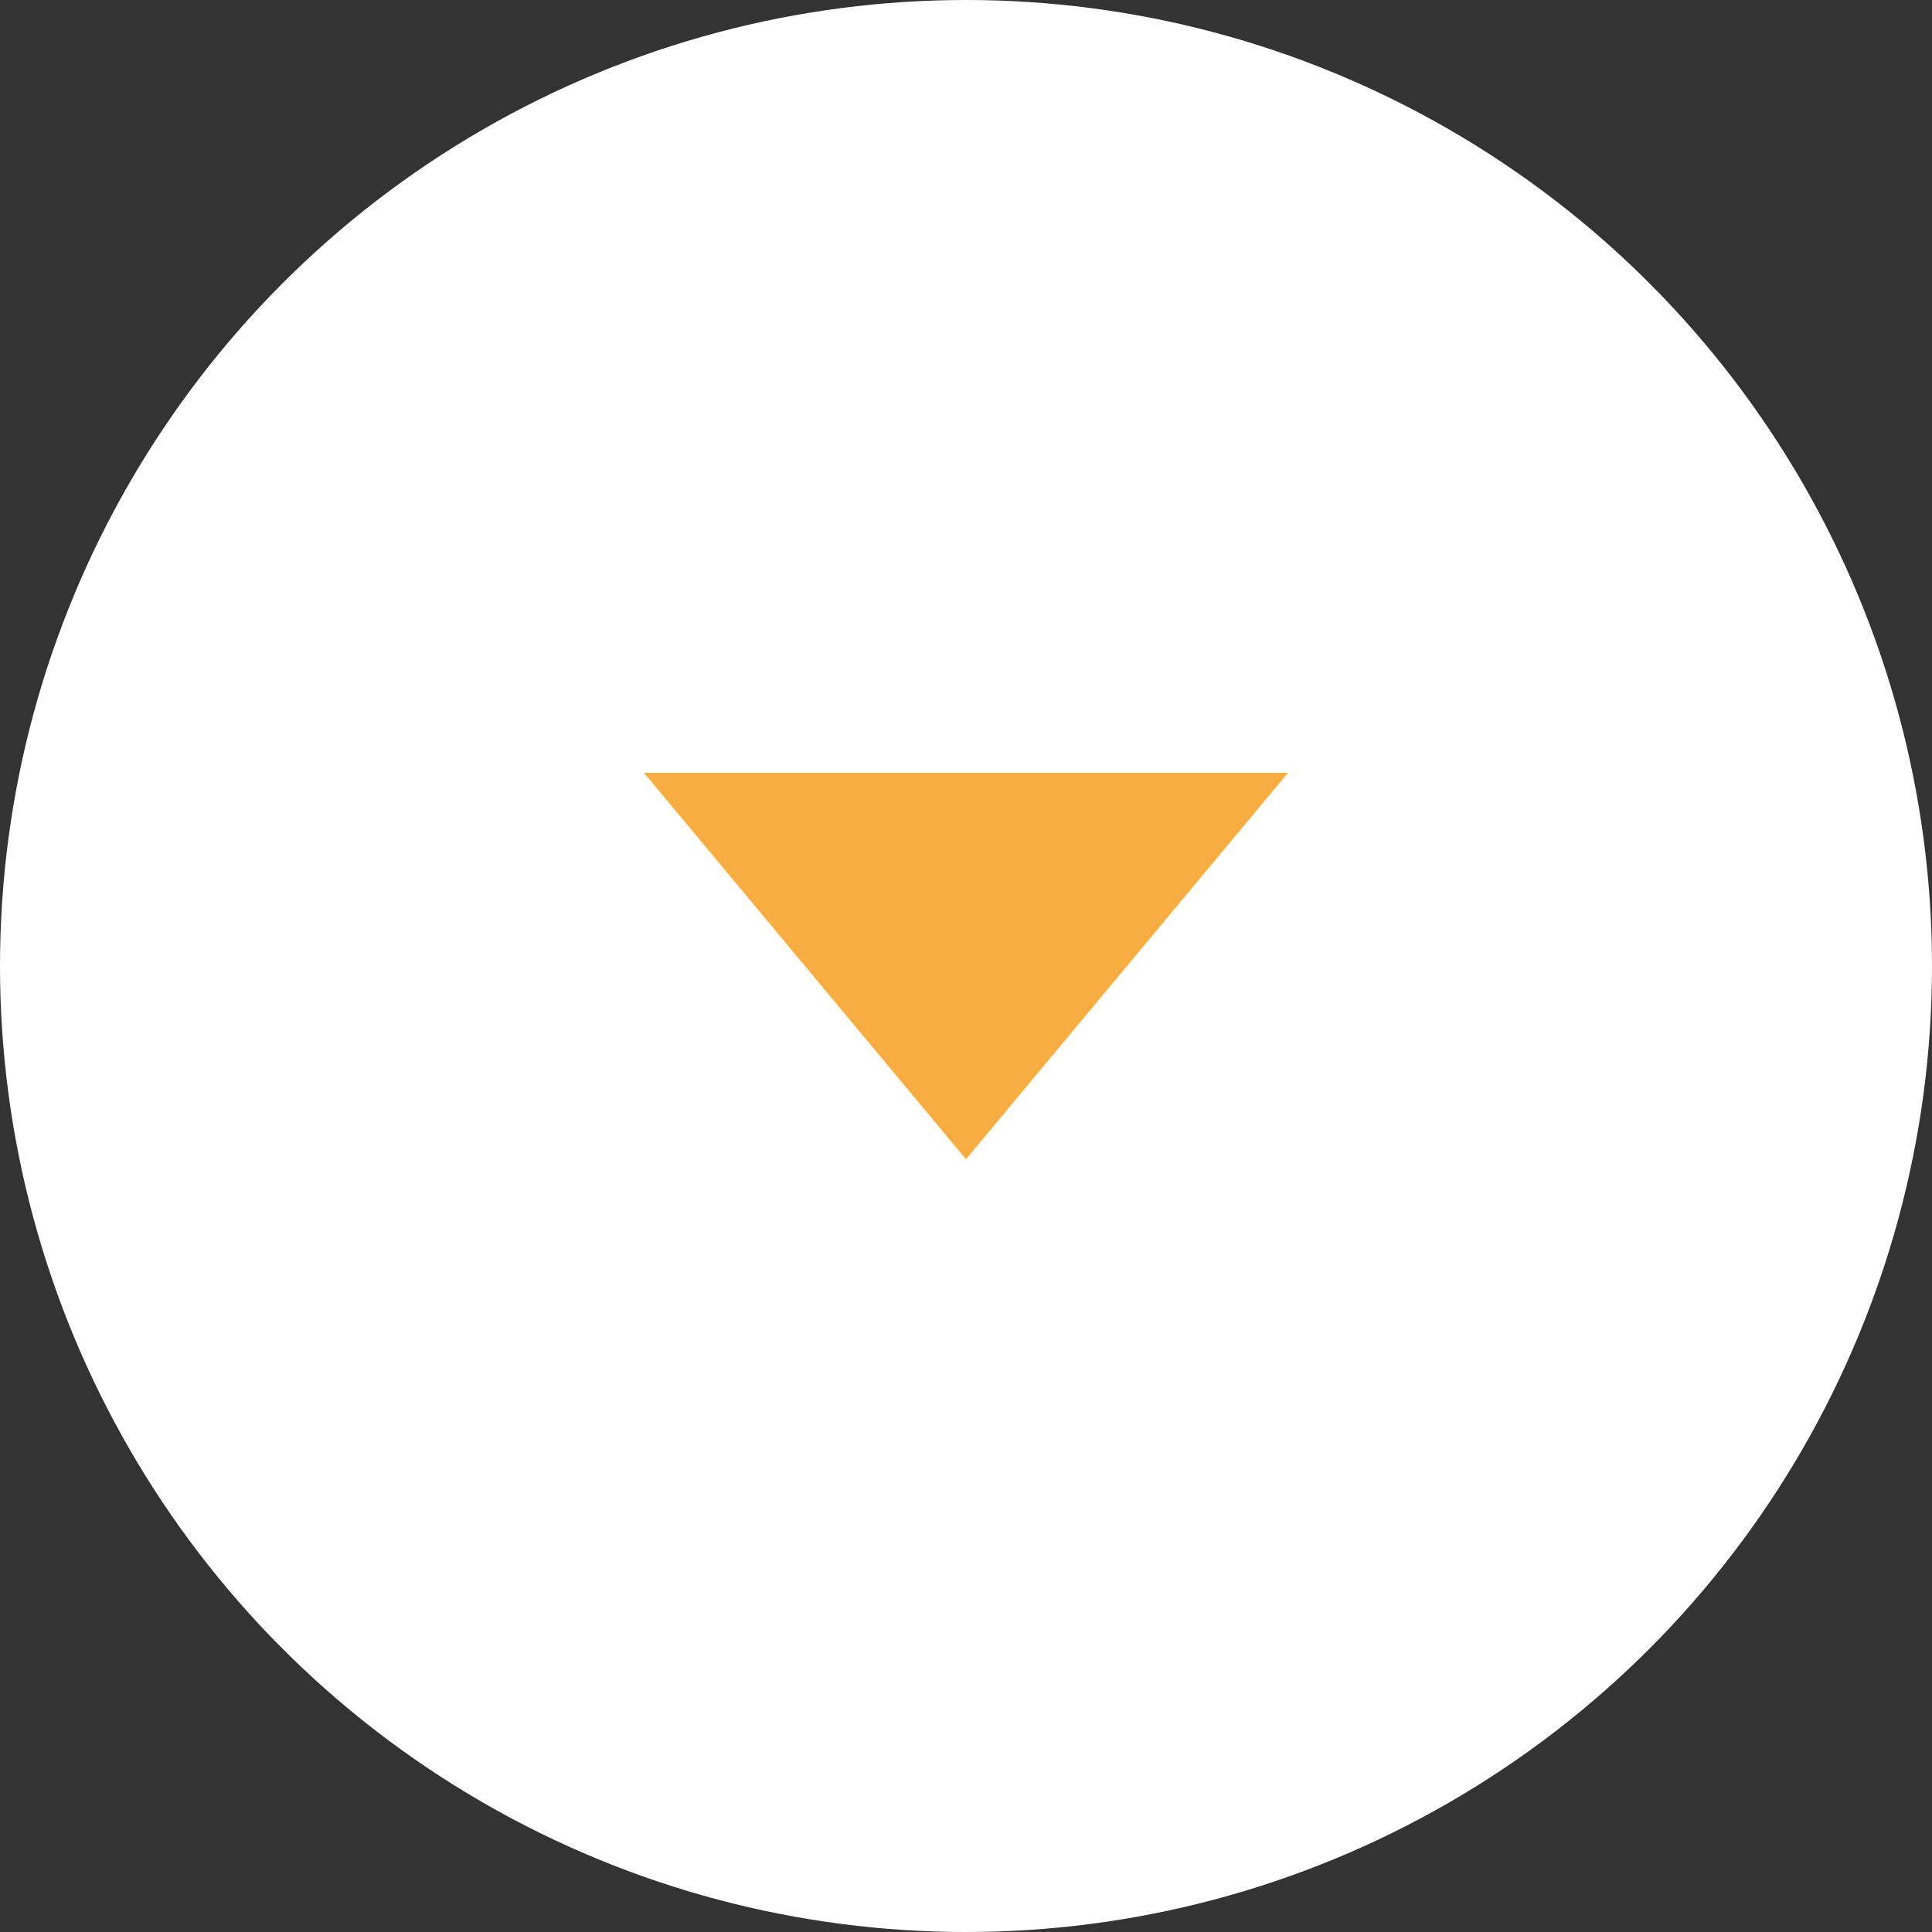
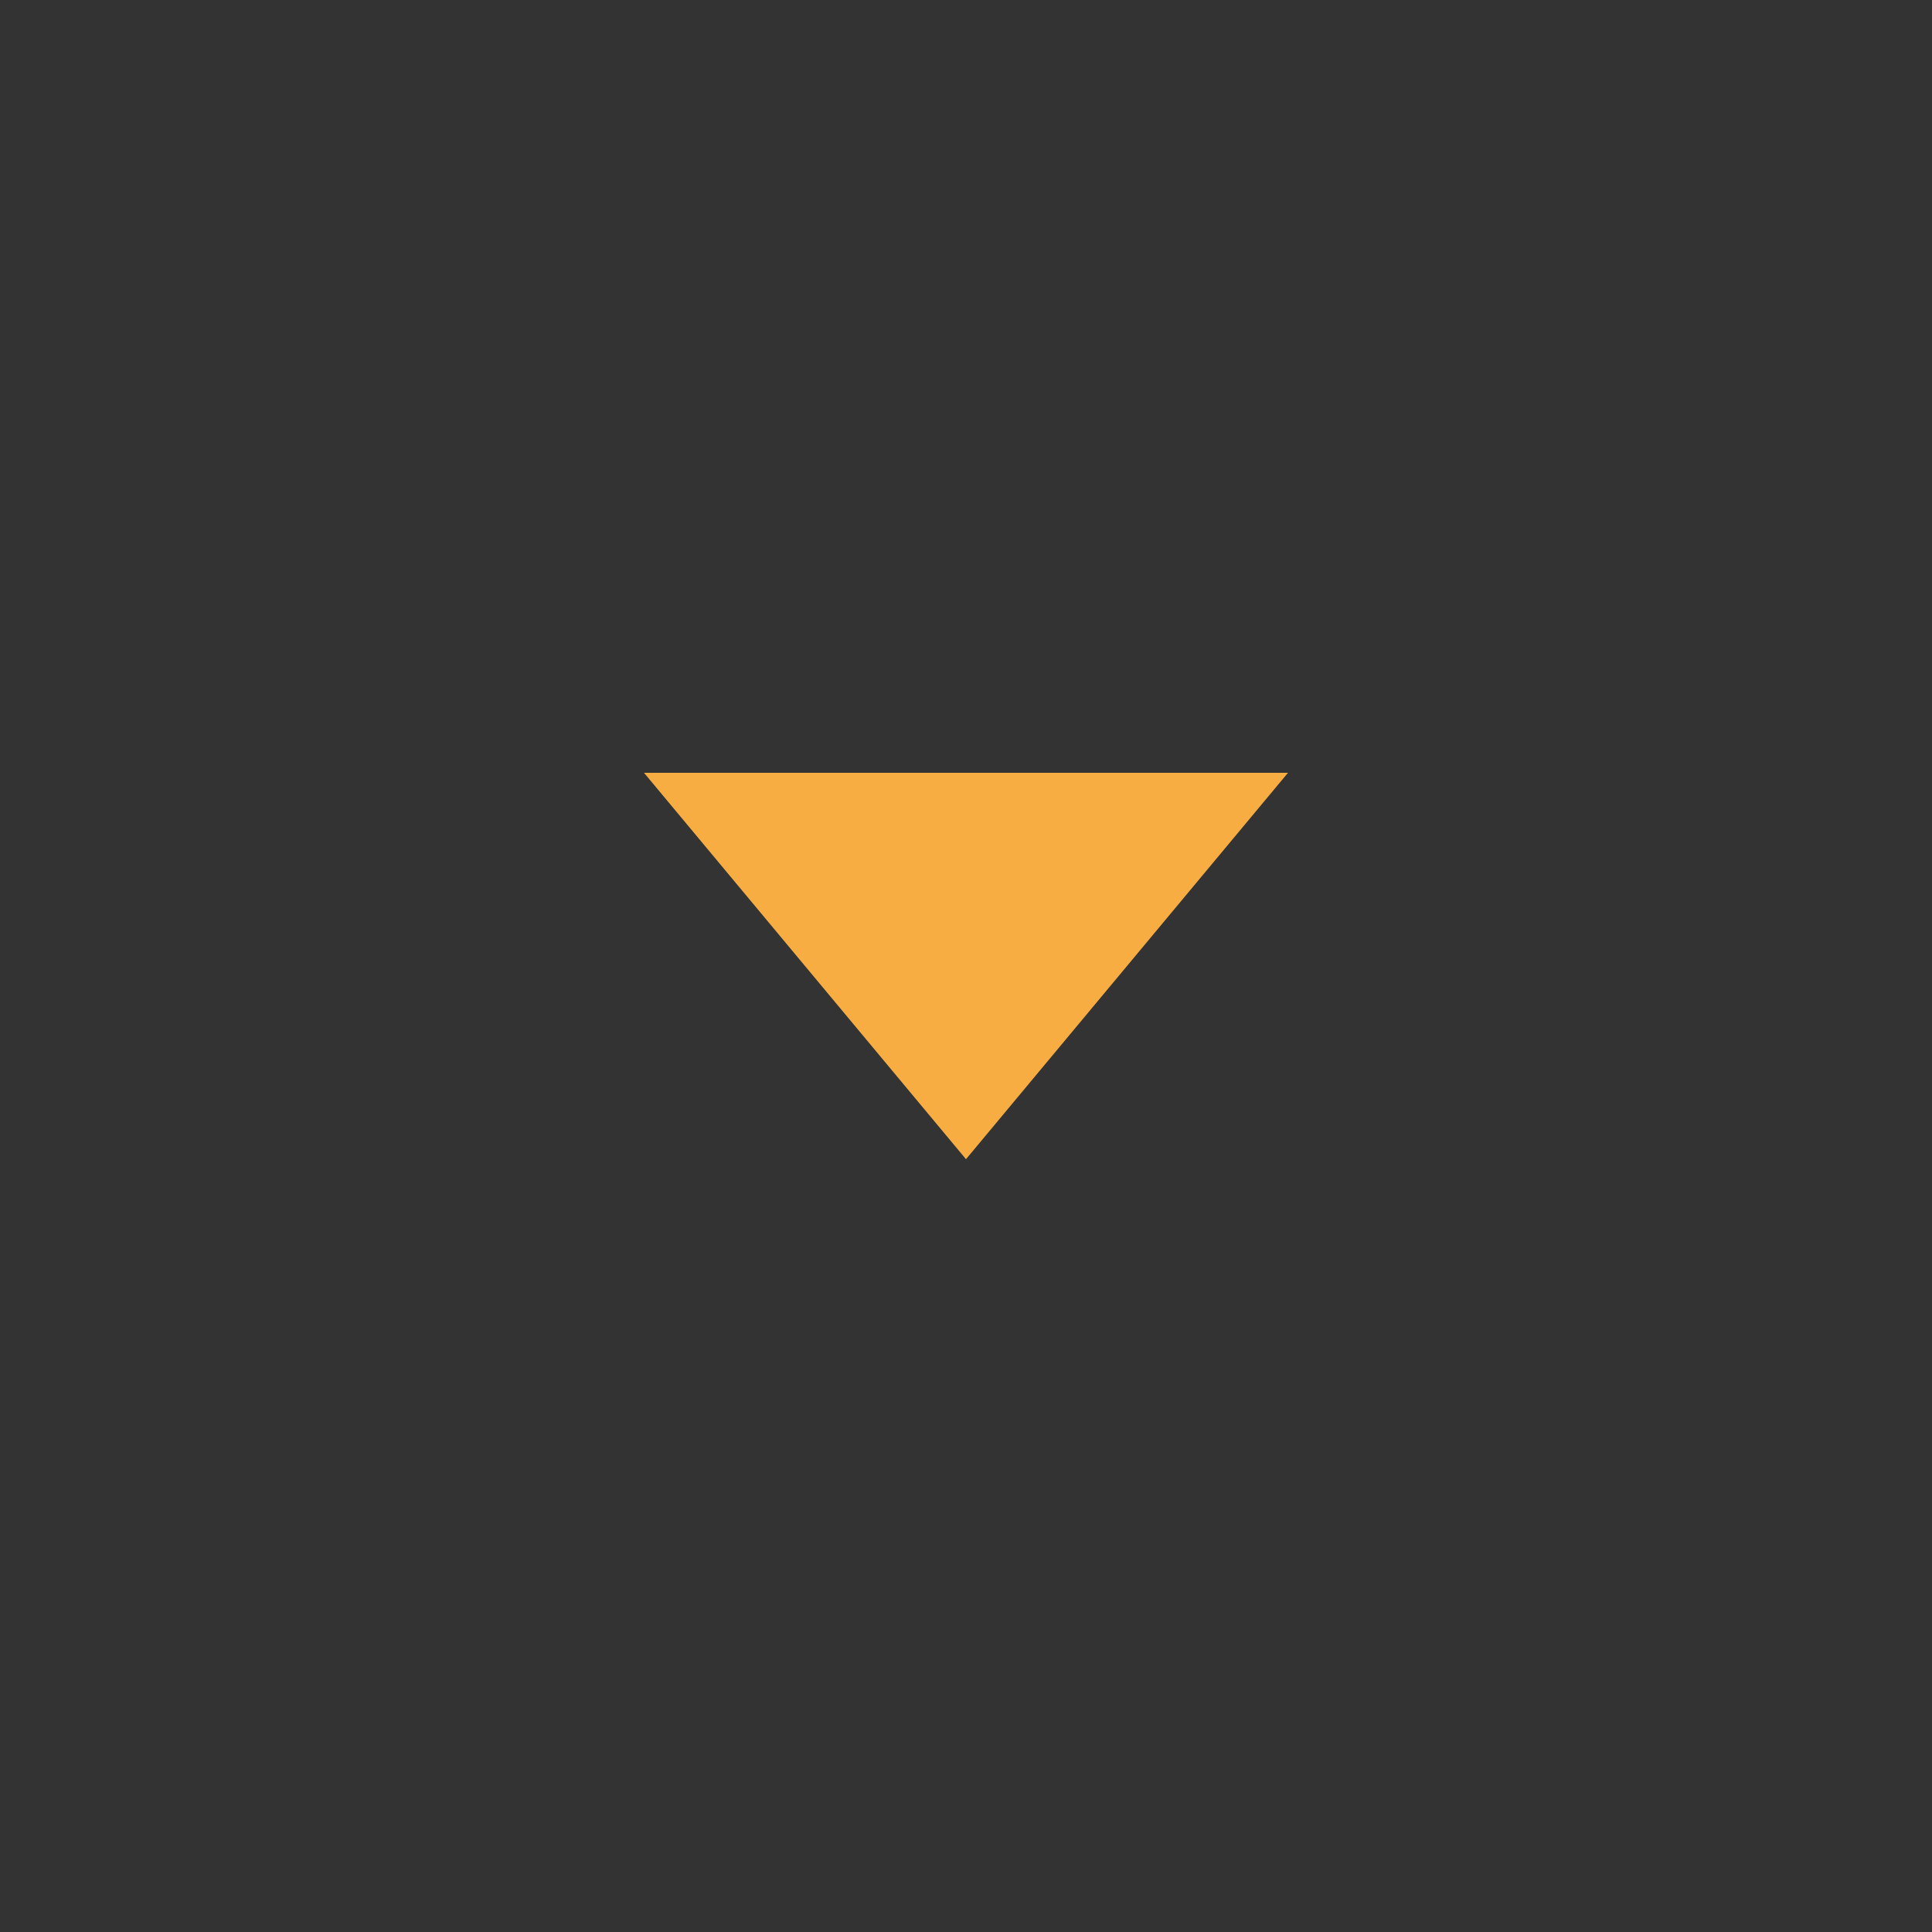
<svg xmlns="http://www.w3.org/2000/svg" id="arw04.svg" width="30" height="30" viewBox="0 0 30 30">
  <rect x="0" y="0" width="30" height="30" fill="#333333" stroke="none" />
  <defs>
    <style>
      .cls-1 {
        fill: #fff;
      }

      .cls-2 {
        fill: #f7ad42;
        fill-rule: evenodd;
      }
    </style>
  </defs>
-   <circle id="楕円形_819" data-name="楕円形 819" class="cls-1" cx="15" cy="15" r="15" />
  <path id="三角形_959" data-name="三角形 959" class="cls-2" d="M718,2498l-5-6h10Z" transform="translate(-703 -2480)" />
</svg>